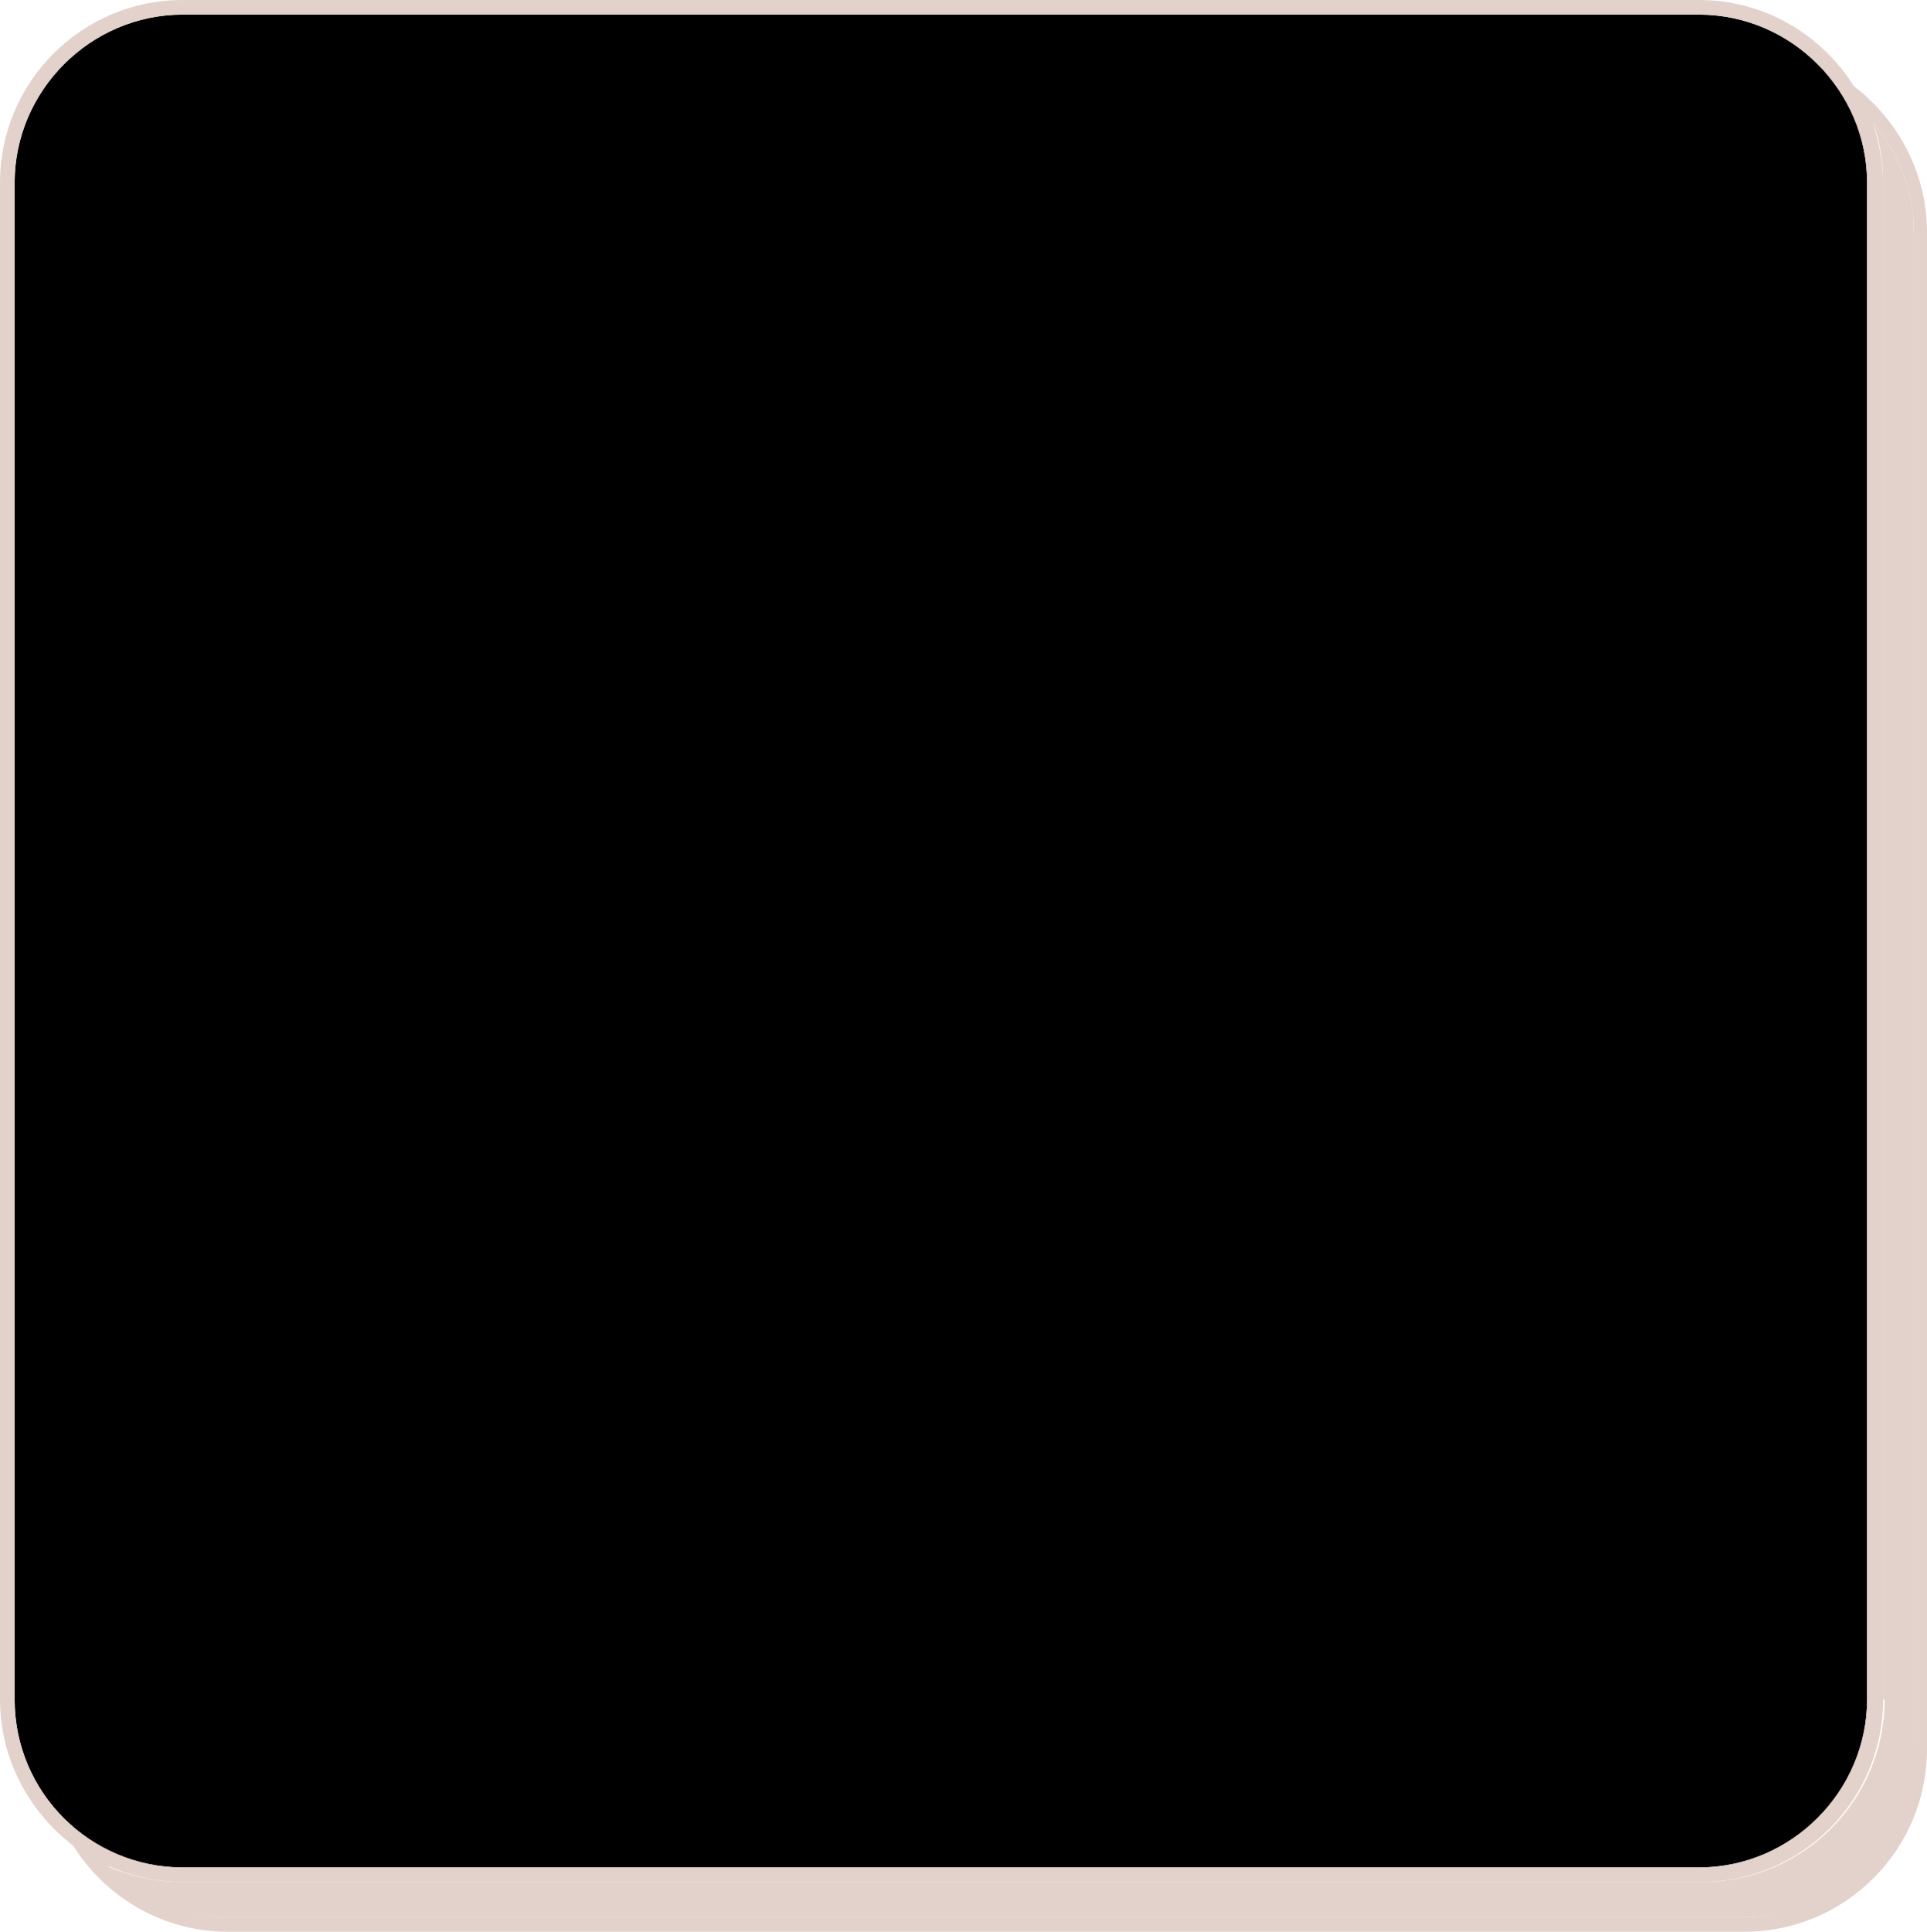
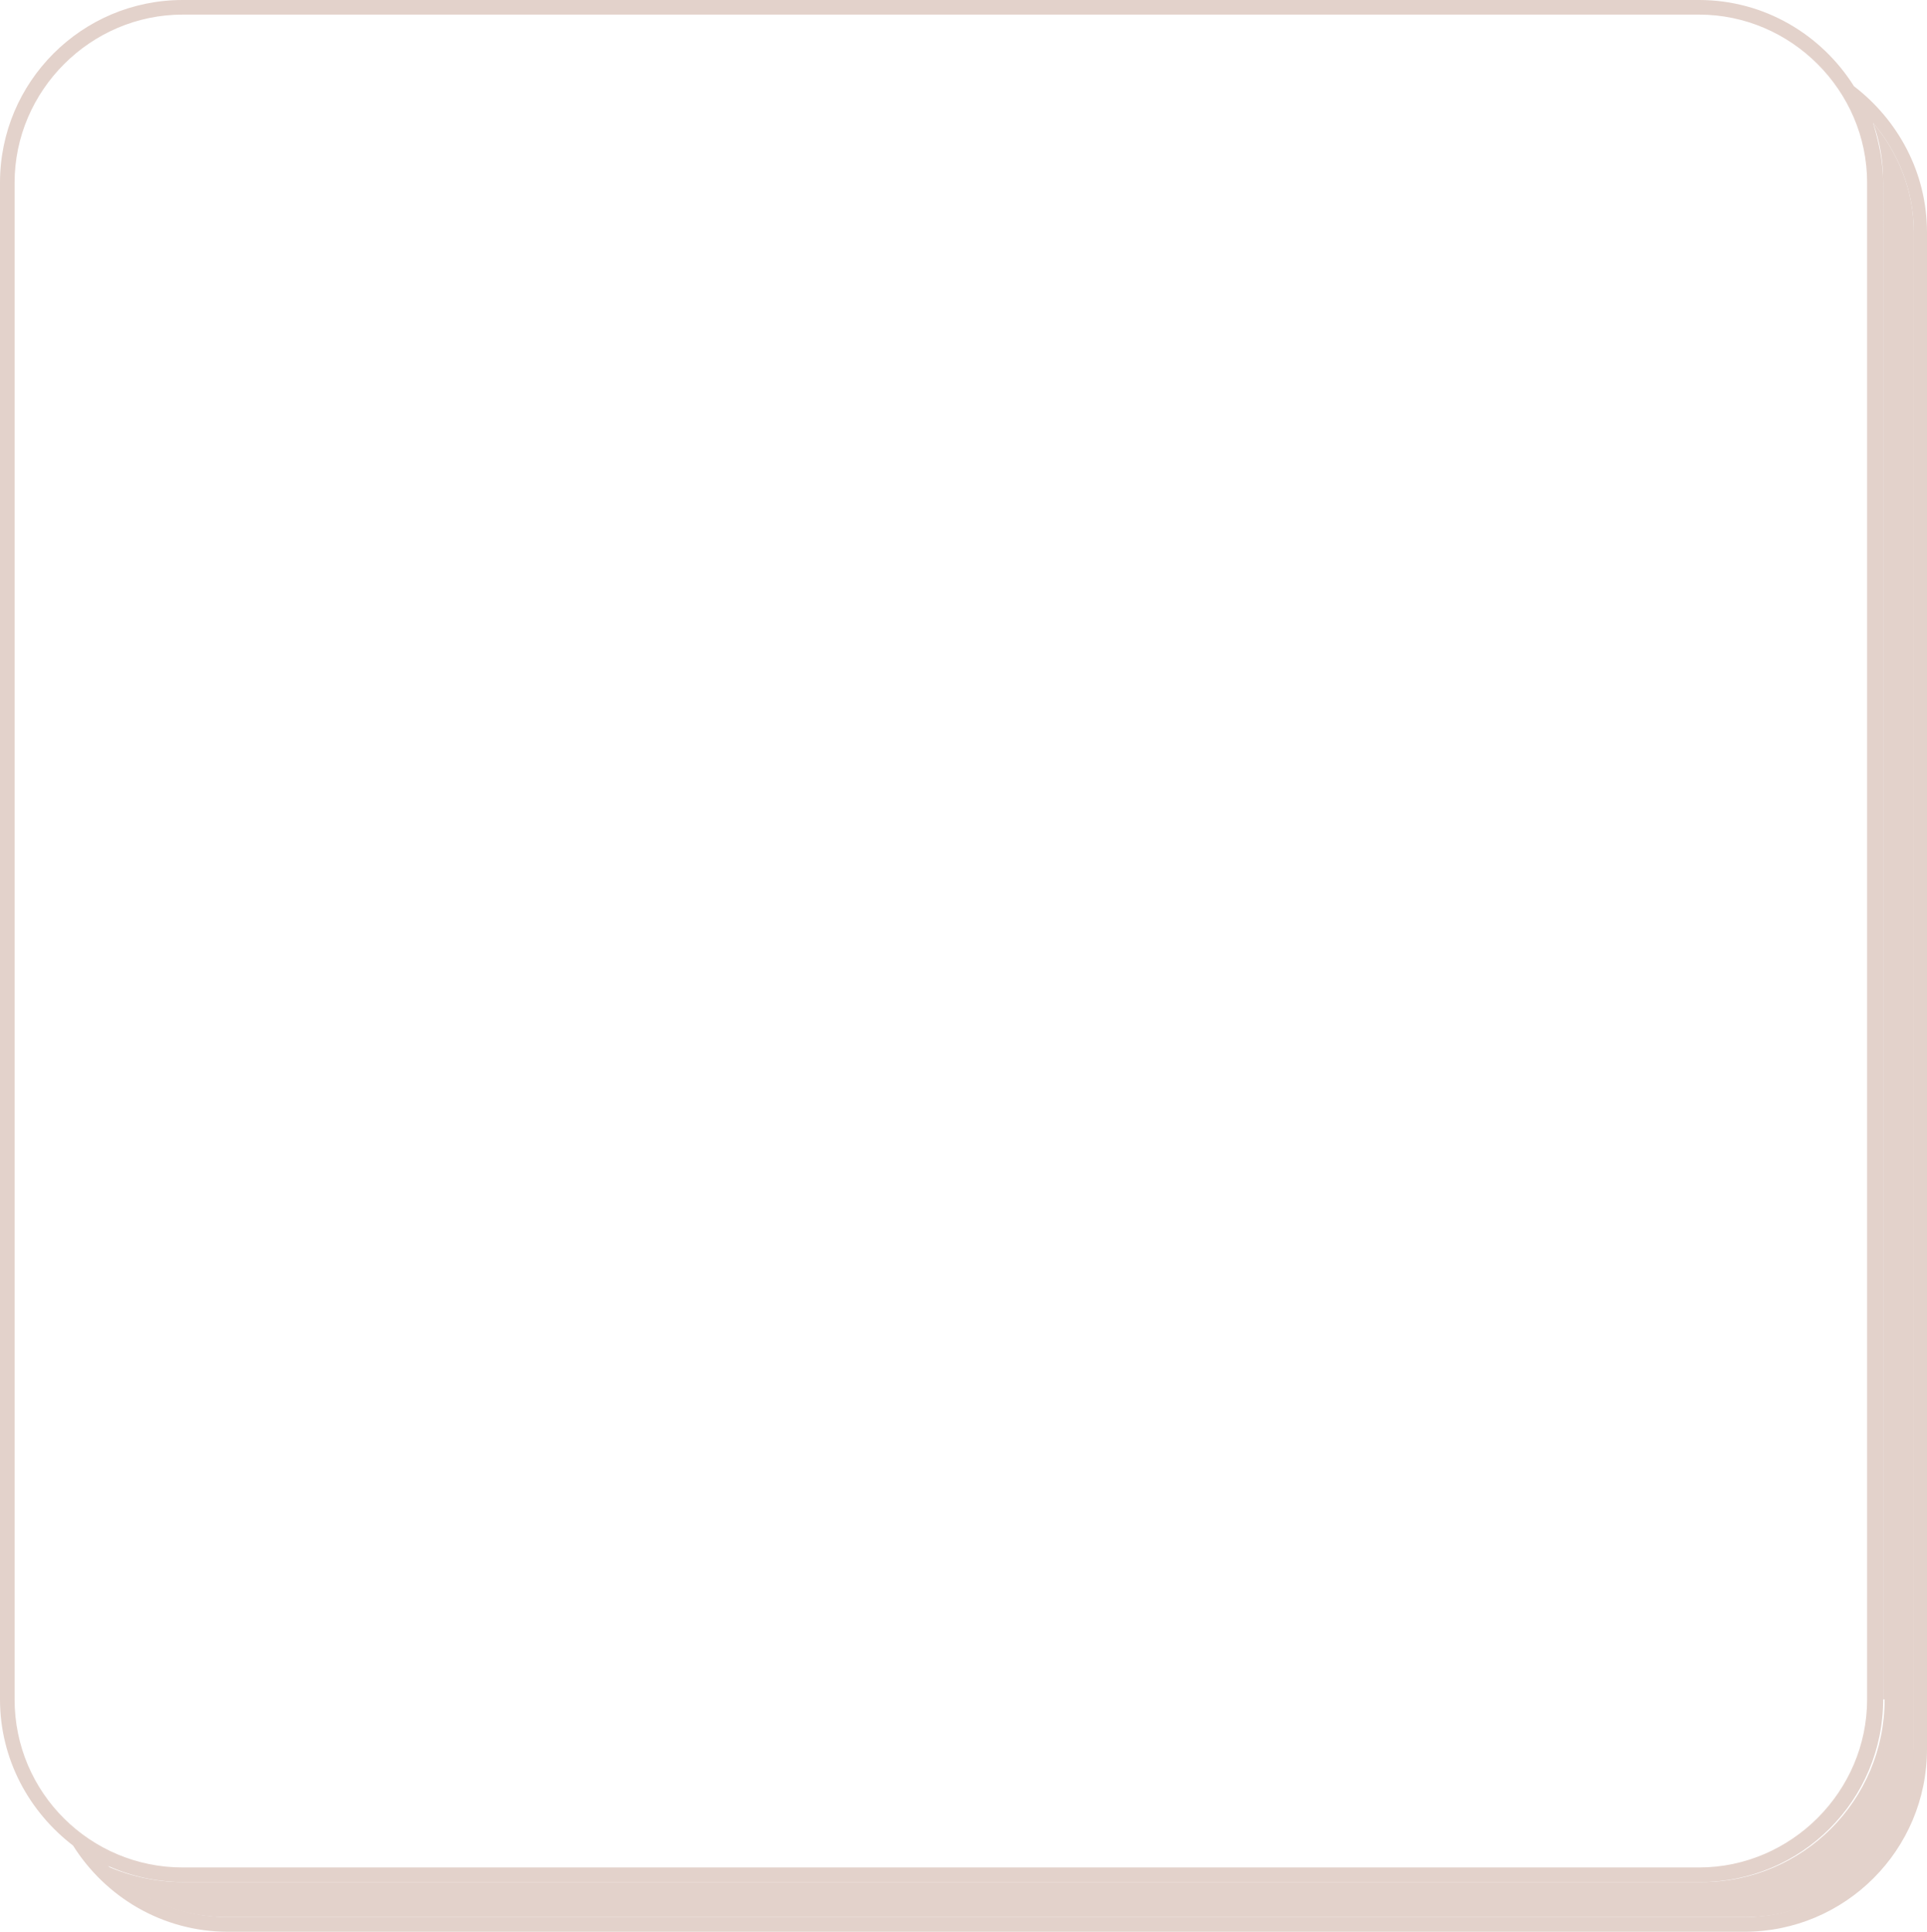
<svg xmlns="http://www.w3.org/2000/svg" fill="#000000" height="132.2" preserveAspectRatio="xMidYMid meet" version="1" viewBox="0.0 0.0 131.9 132.2" width="131.9" zoomAndPan="magnify">
  <g id="change1_1">
    <path d="M129,116.3c0,6.9-5.6,12.5-12.5,12.5h-104c-1.8,0-3.6-0.4-5.2-1.1c2.1,2.2,5,3.5,8.2,3.5h104 c6.3,0,11.5-5.2,11.5-11.5V15.9c0-2.9-1.1-5.5-2.8-7.5c0.5,1.3,0.7,2.7,0.7,4.1v103.8H129z" fill="#e3d2cb" />
  </g>
  <g id="change2_1">
-     <path d="M12.5,127.8h103.8c6.3,0,11.5-5.2,11.5-11.5V12.5c0-6.3-5.2-11.5-11.5-11.5H12.5C6.2,1,1,6.2,1,12.5v103.8 C1,122.7,6.2,127.8,12.5,127.8z" fill="#000000" />
-   </g>
+     </g>
  <g id="change3_1">
    <path d="M126.9,5.9c-2.2-3.5-6.1-5.9-10.6-5.9H12.5C5.6,0,0,5.6,0,12.5v103.8c0,4.1,2,7.7,5,10 c2.2,3.5,6.1,5.9,10.6,5.9h103.8c6.9,0,12.5-5.6,12.5-12.5V15.9C131.9,11.8,129.9,8.2,126.9,5.9z M1,116.3V12.5C1,6.2,6.2,1,12.5,1 h103.8c6.3,0,11.5,5.2,11.5,11.5v103.8c0,6.3-5.2,11.5-11.5,11.5H12.5C6.2,127.8,1,122.7,1,116.3z M130.9,119.7 c0,6.3-5.2,11.5-11.5,11.5H15.6c-3.2,0-6.1-1.3-8.2-3.5c1.6,0.7,3.3,1.1,5.2,1.1h103.8c6.9,0,12.5-5.6,12.5-12.5V12.5 c0-1.4-0.3-2.8-0.7-4.1c1.7,2,2.8,4.6,2.8,7.5v103.8H130.9z" fill="#e3d2cb" />
  </g>
</svg>